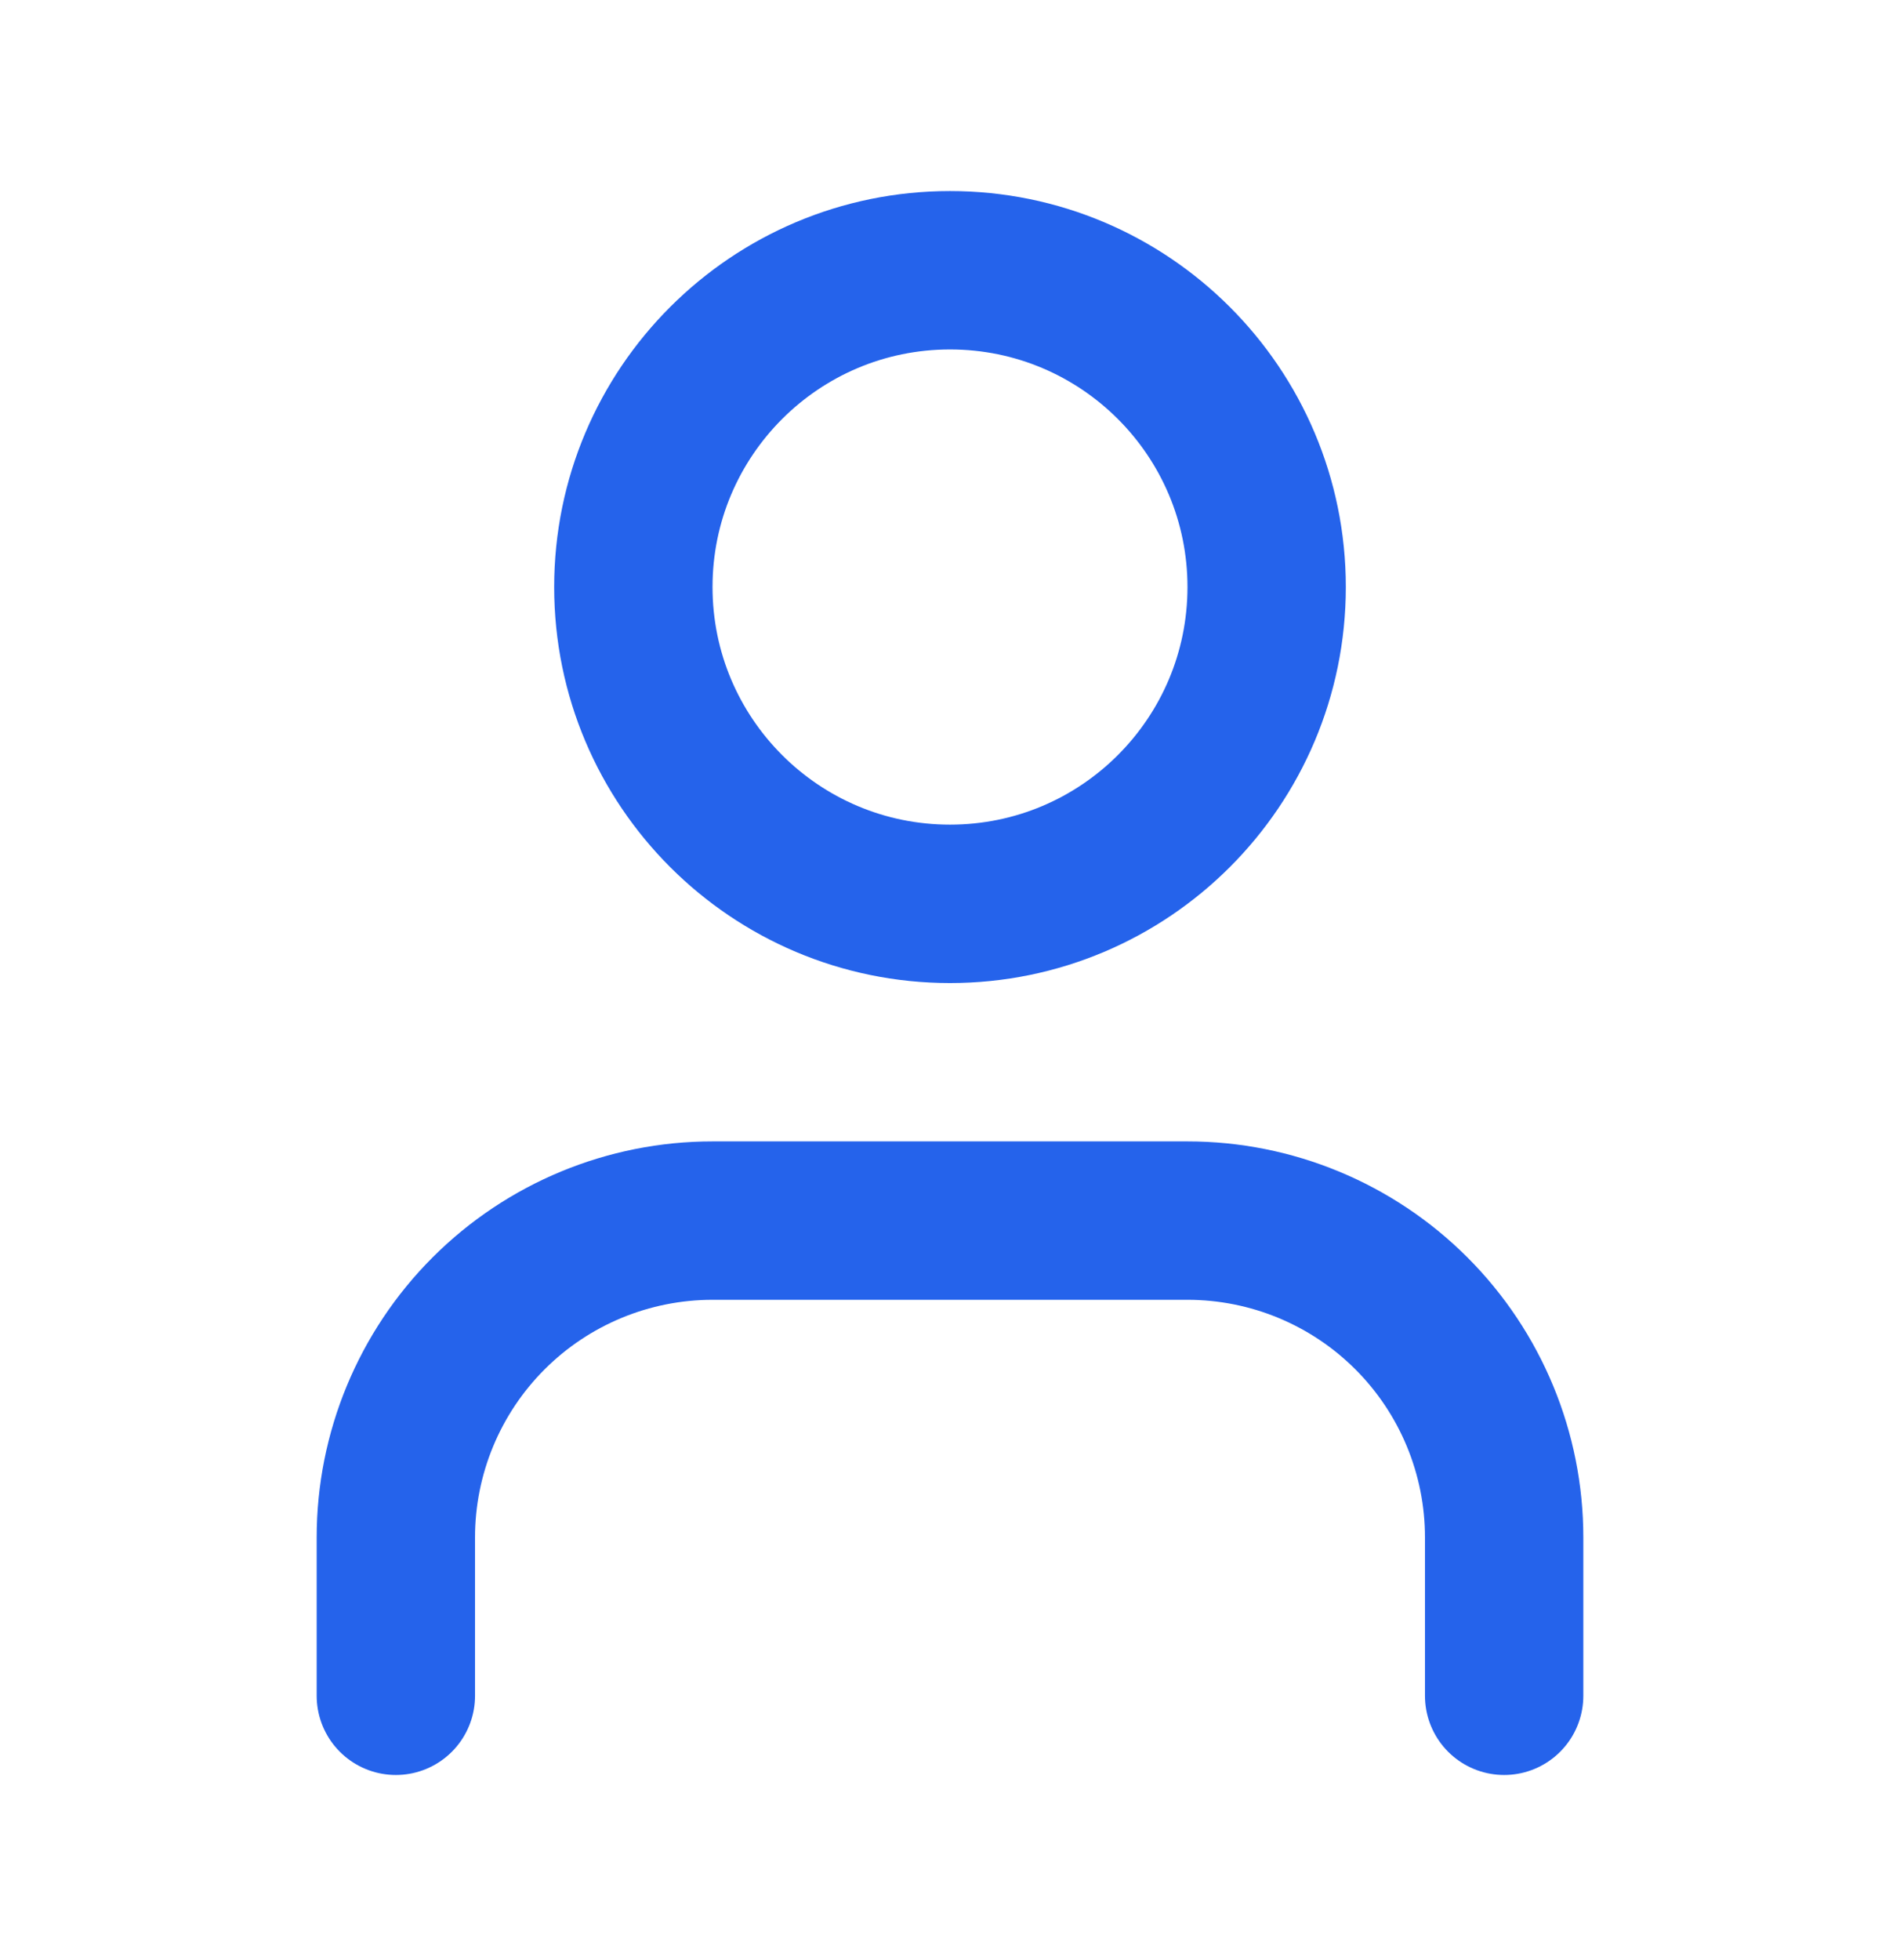
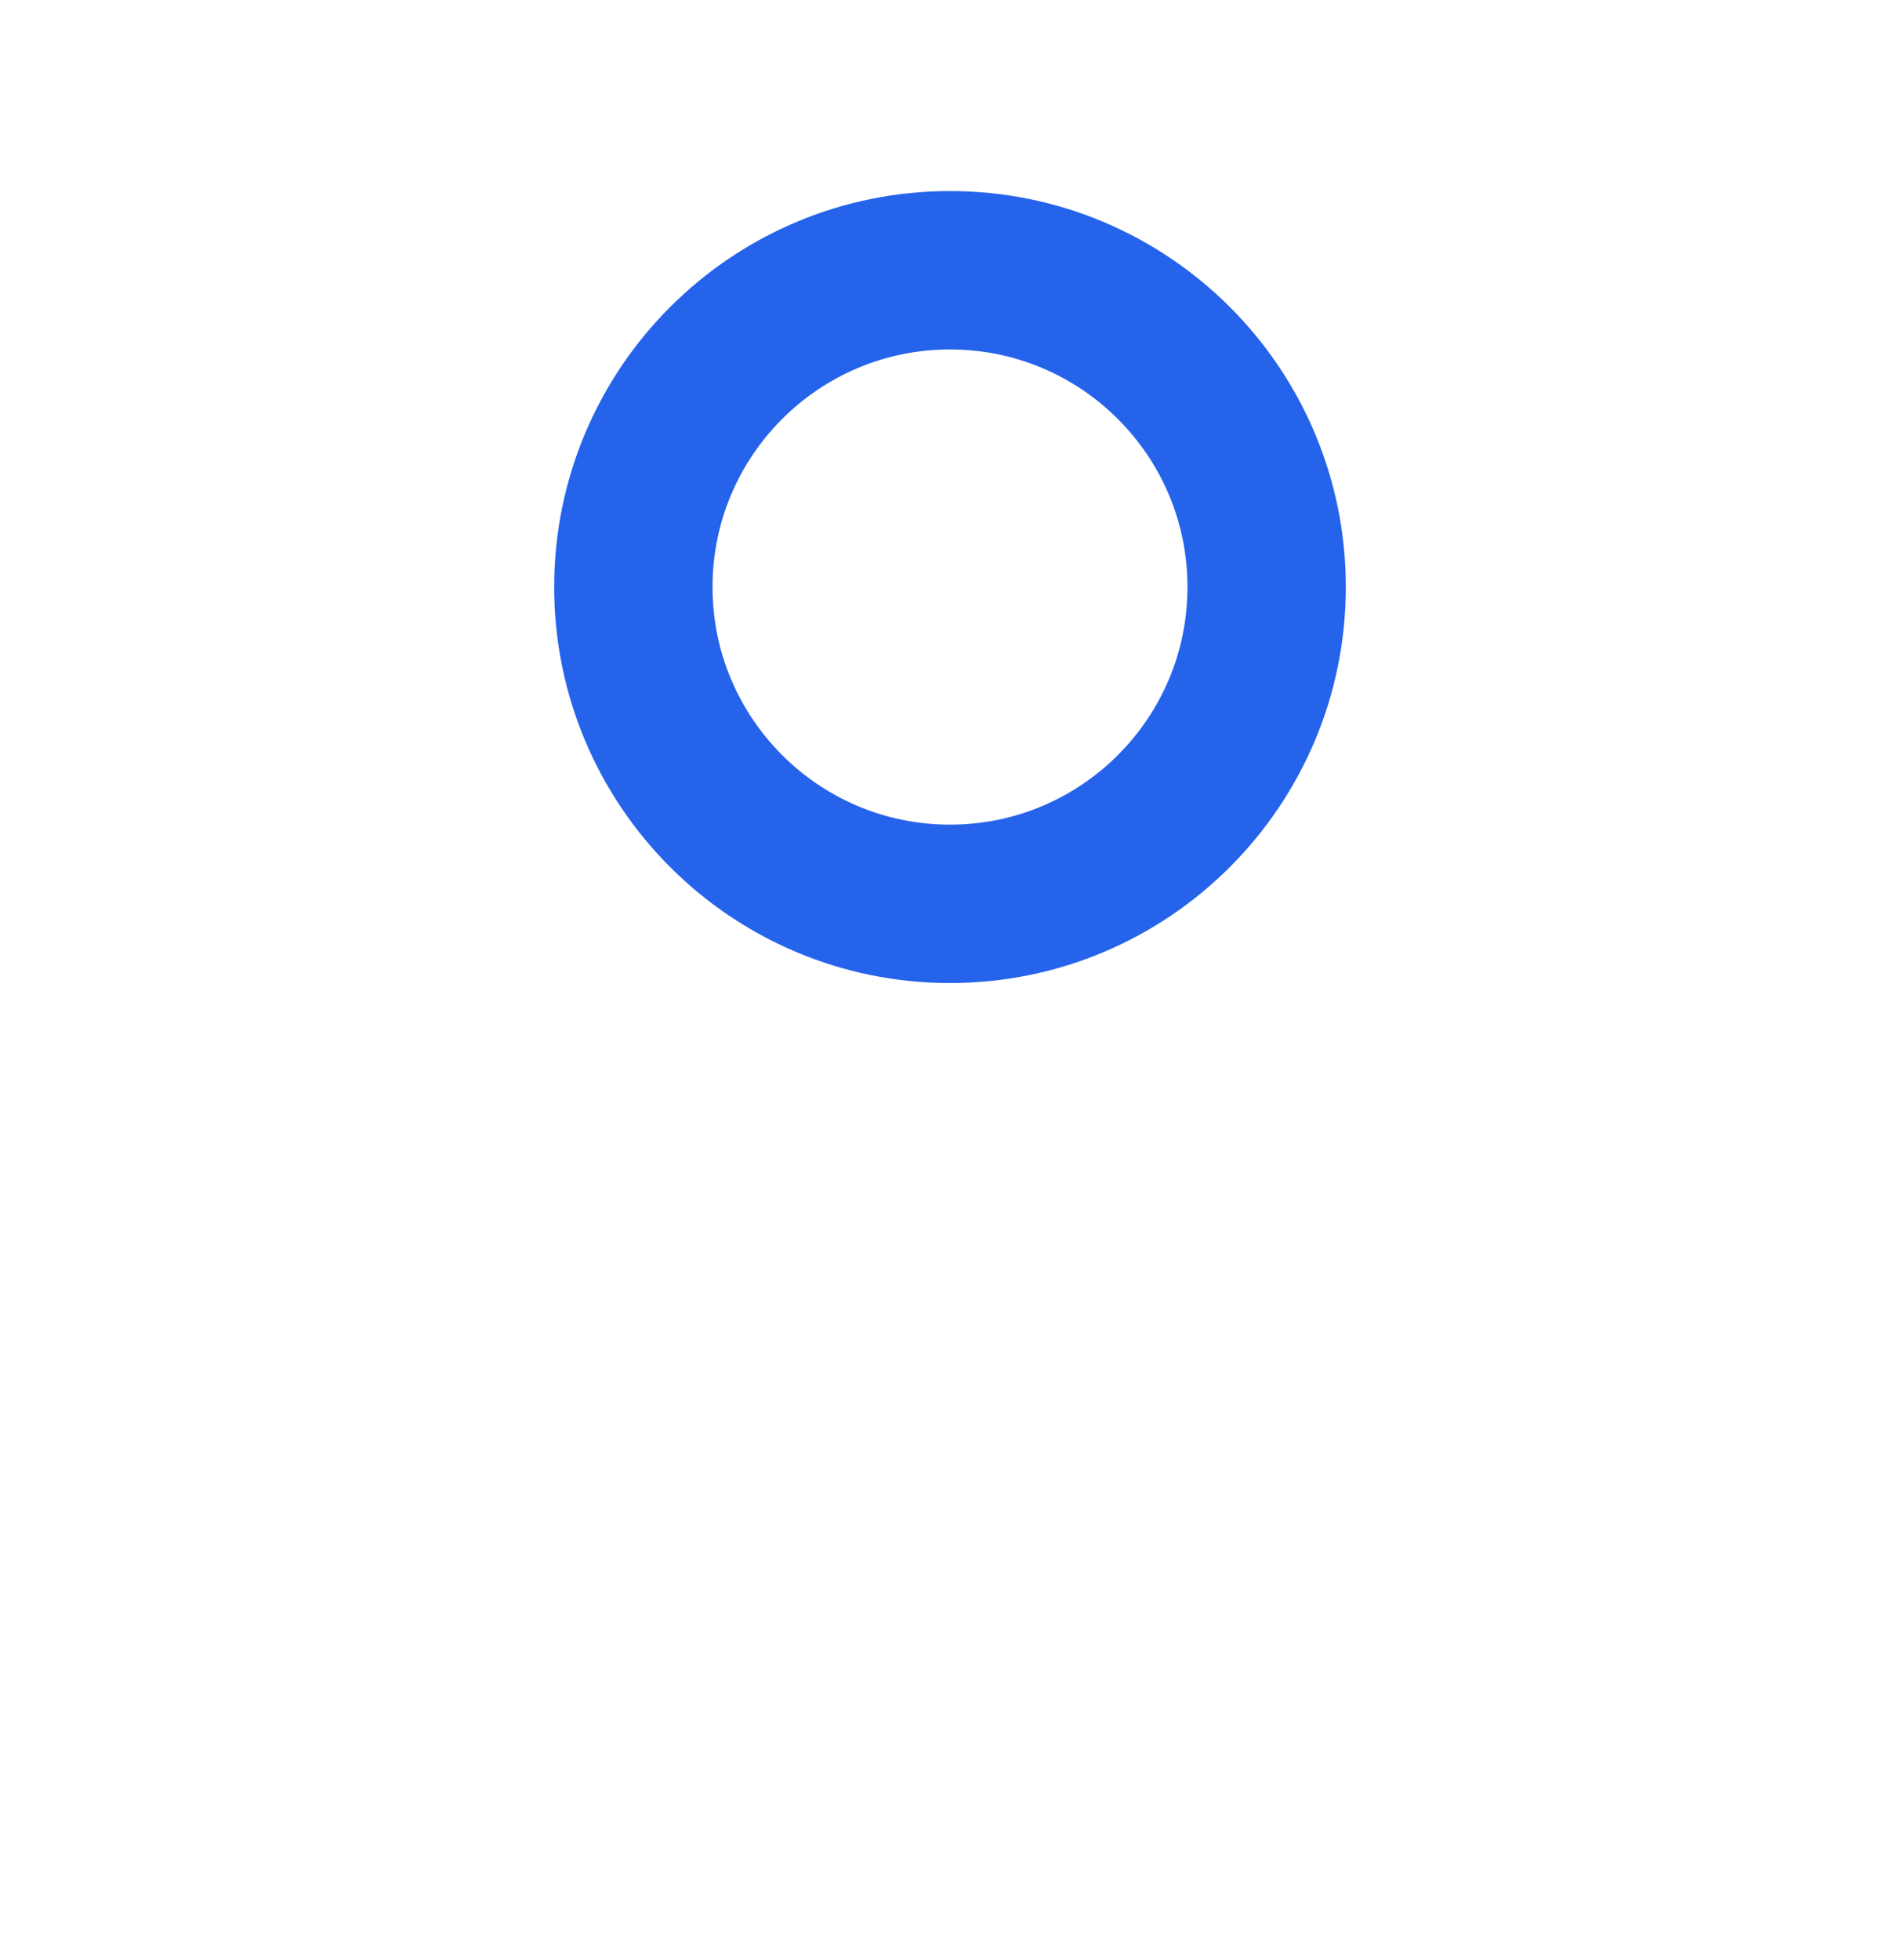
<svg xmlns="http://www.w3.org/2000/svg" width="32" height="33" viewBox="0 0 32 33" fill="none">
-   <path d="M25.333 28.55V25.883C25.333 24.469 24.771 23.112 23.771 22.112C22.771 21.112 21.415 20.55 20 20.55H12C10.585 20.55 9.229 21.112 8.229 22.112C7.229 23.112 6.667 24.469 6.667 25.883V28.55" stroke="#2563EB" stroke-width="2.667" stroke-linecap="round" stroke-linejoin="round" />
  <path d="M16 15.217C18.945 15.217 21.333 12.829 21.333 9.883C21.333 6.938 18.945 4.55 16 4.55C13.055 4.55 10.667 6.938 10.667 9.883C10.667 12.829 13.055 15.217 16 15.217Z" stroke="#2563EB" stroke-width="2.667" stroke-linecap="round" stroke-linejoin="round" />
</svg>